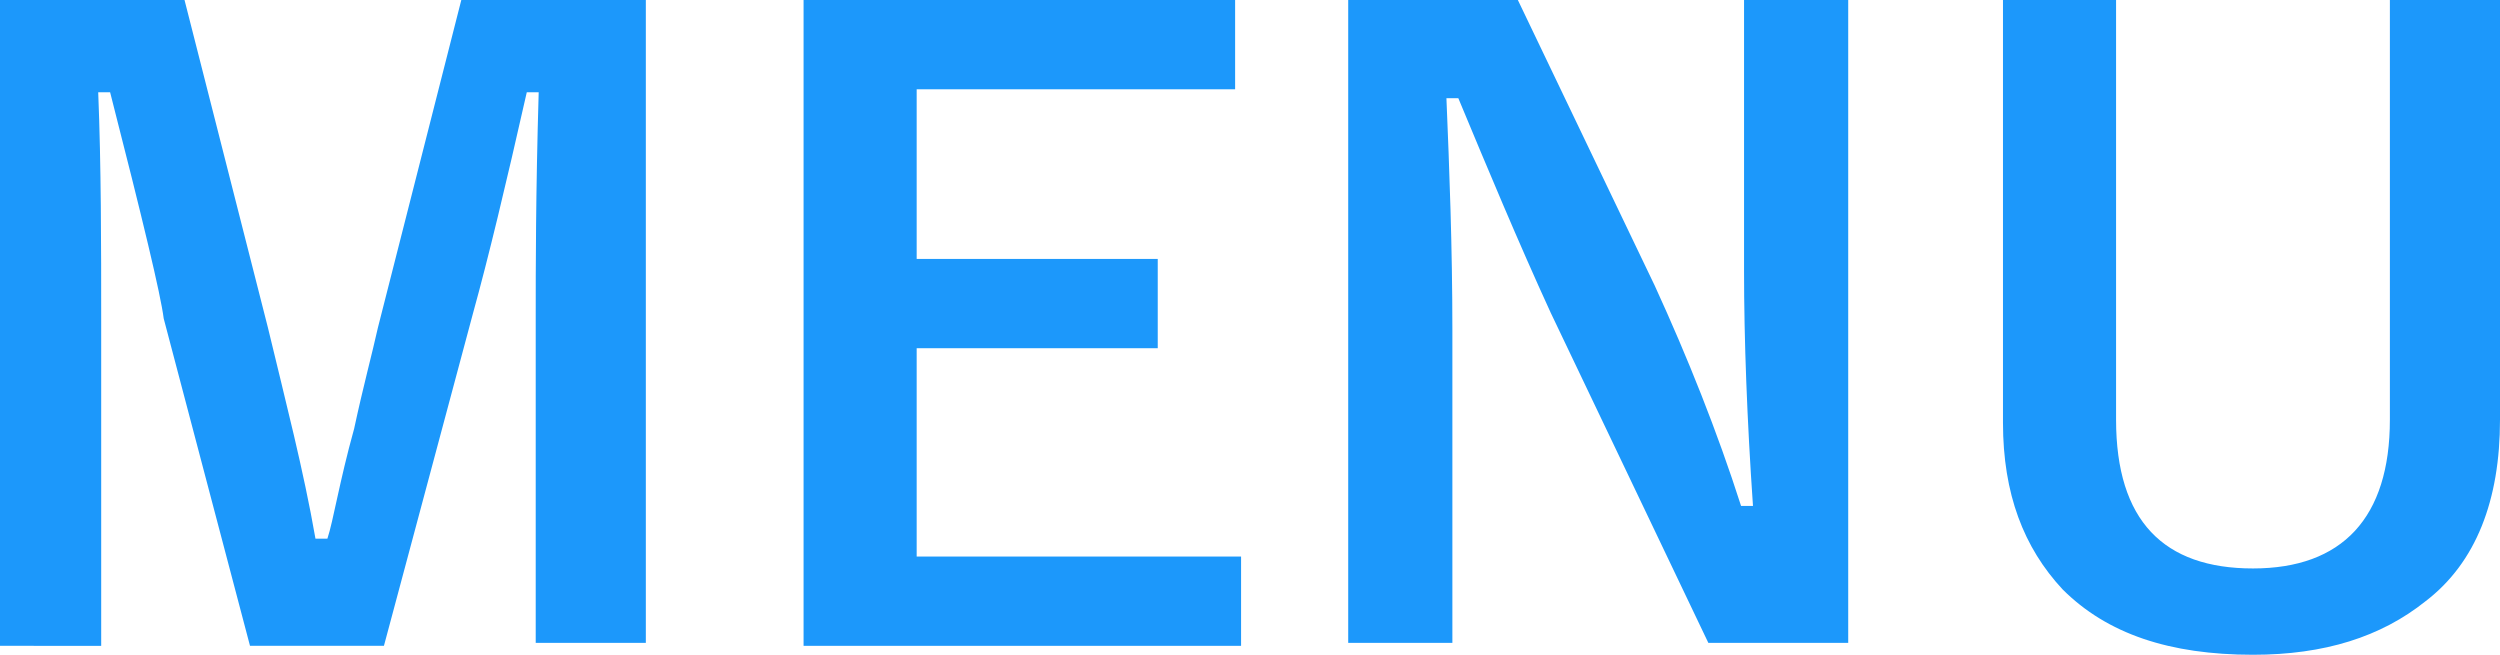
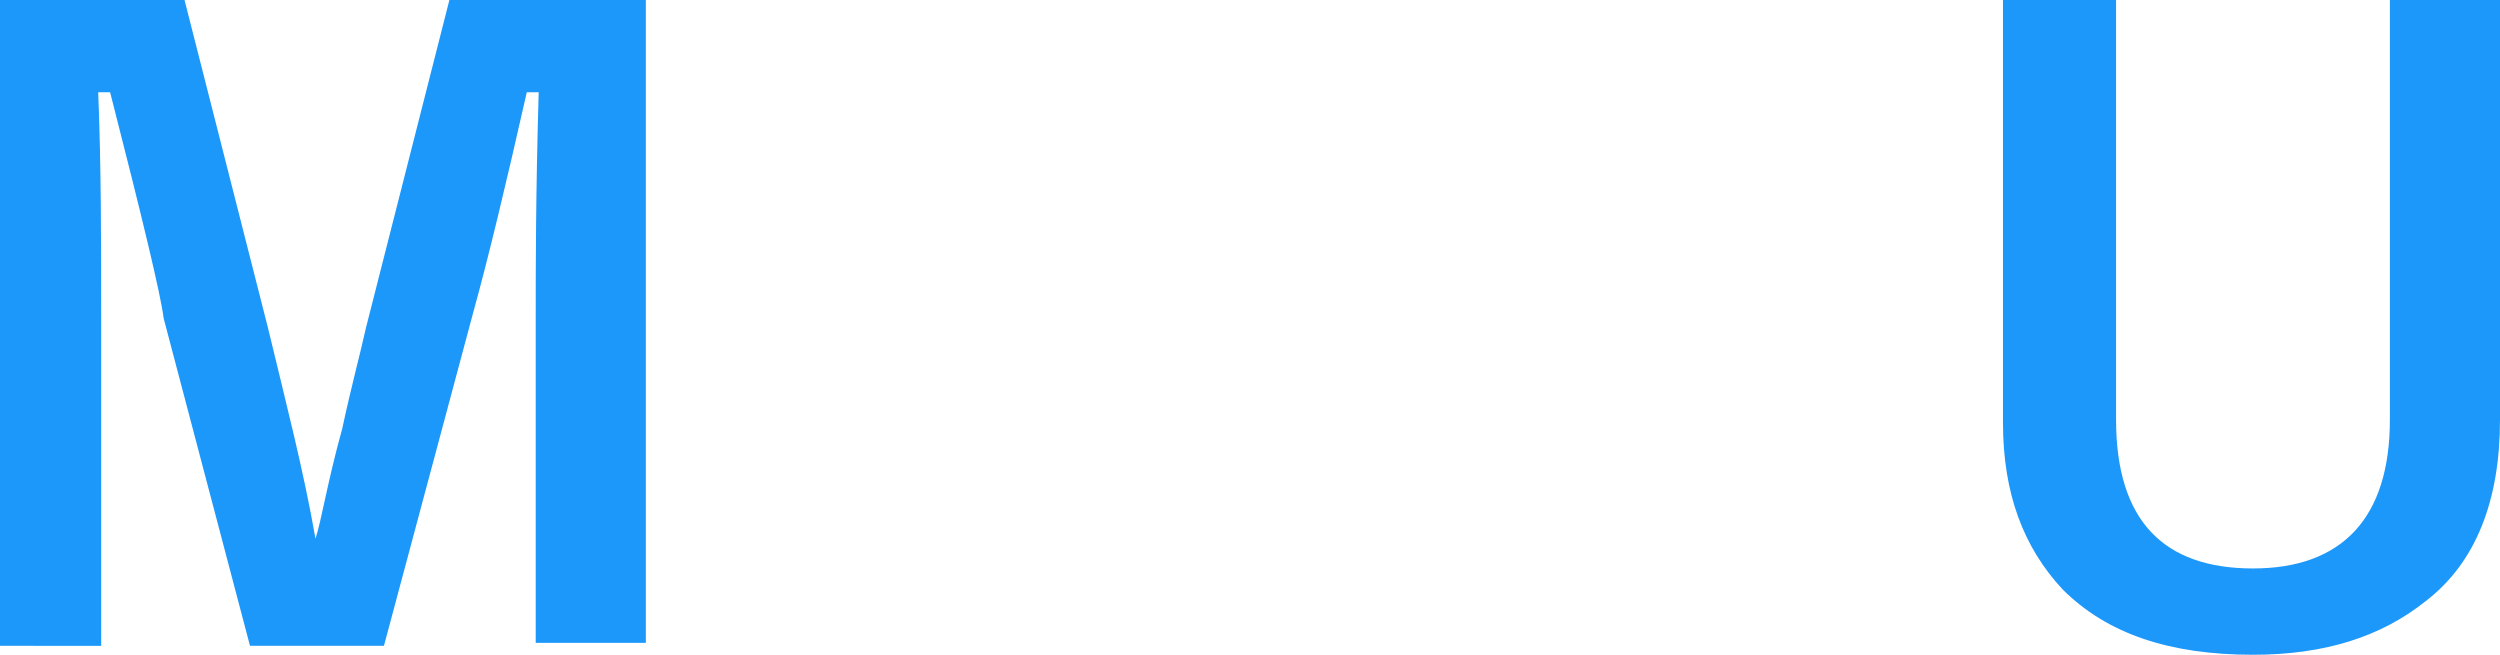
<svg xmlns="http://www.w3.org/2000/svg" version="1.1" id="レイヤー_1" x="0px" y="0px" width="84px" height="22px" viewBox="0 0 84 22" style="enable-background:new 0 0 84 22;" xml:space="preserve">
  <style type="text/css">
	.st0{fill:#1C98FB;}
</style>
  <g>
-     <path class="st0" d="M21.7,0v21.6H18V10.7c0-1.7,0-4.2,0.1-7.6h-0.4c-0.7,3.1-1.3,5.6-1.8,7.4l-3,11.2H8.4l-2.9-11   C5.4,9.9,4.8,7.4,3.7,3.1H3.3c0.1,2.5,0.1,5.1,0.1,7.7v10.9H0V0h6.2L9,11c0.6,2.5,1.2,4.8,1.6,7.1H11c0.2-0.6,0.4-1.9,0.9-3.7   c0.3-1.4,0.6-2.5,0.8-3.4l2.8-11H21.7z" />
-     <path class="st0" d="M41.5,0v3H30.8v5.7h8.1v3h-8.1v7h10.9v3H27V0H41.5z" />
-     <path class="st0" d="M62.1,0v21.6h-4.7l-5.3-11.1C51,8.1,50,5.7,49,3.3h-0.4c0.1,2.4,0.2,5,0.2,7.8v10.5h-3.5V0H51l4.6,9.6   c1.1,2.4,2.1,4.9,2.9,7.4h0.4c-0.2-2.9-0.3-5.6-0.3-7.9V0H62.1z" />
+     <path class="st0" d="M21.7,0v21.6H18V10.7c0-1.7,0-4.2,0.1-7.6h-0.4c-0.7,3.1-1.3,5.6-1.8,7.4l-3,11.2H8.4l-2.9-11   C5.4,9.9,4.8,7.4,3.7,3.1H3.3c0.1,2.5,0.1,5.1,0.1,7.7v10.9H0V0h6.2L9,11c0.6,2.5,1.2,4.8,1.6,7.1c0.2-0.6,0.4-1.9,0.9-3.7   c0.3-1.4,0.6-2.5,0.8-3.4l2.8-11H21.7z" />
    <path class="st0" d="M84,0v14.1c0,2.7-0.8,4.8-2.5,6.1C80,21.4,78.1,22,75.7,22c-2.8,0-4.9-0.7-6.4-2.2c-1.3-1.4-2-3.2-2-5.6V0h3.8   v14.1c0,3.4,1.6,5,4.6,5s4.6-1.7,4.6-5V0H84z" />
  </g>
</svg>